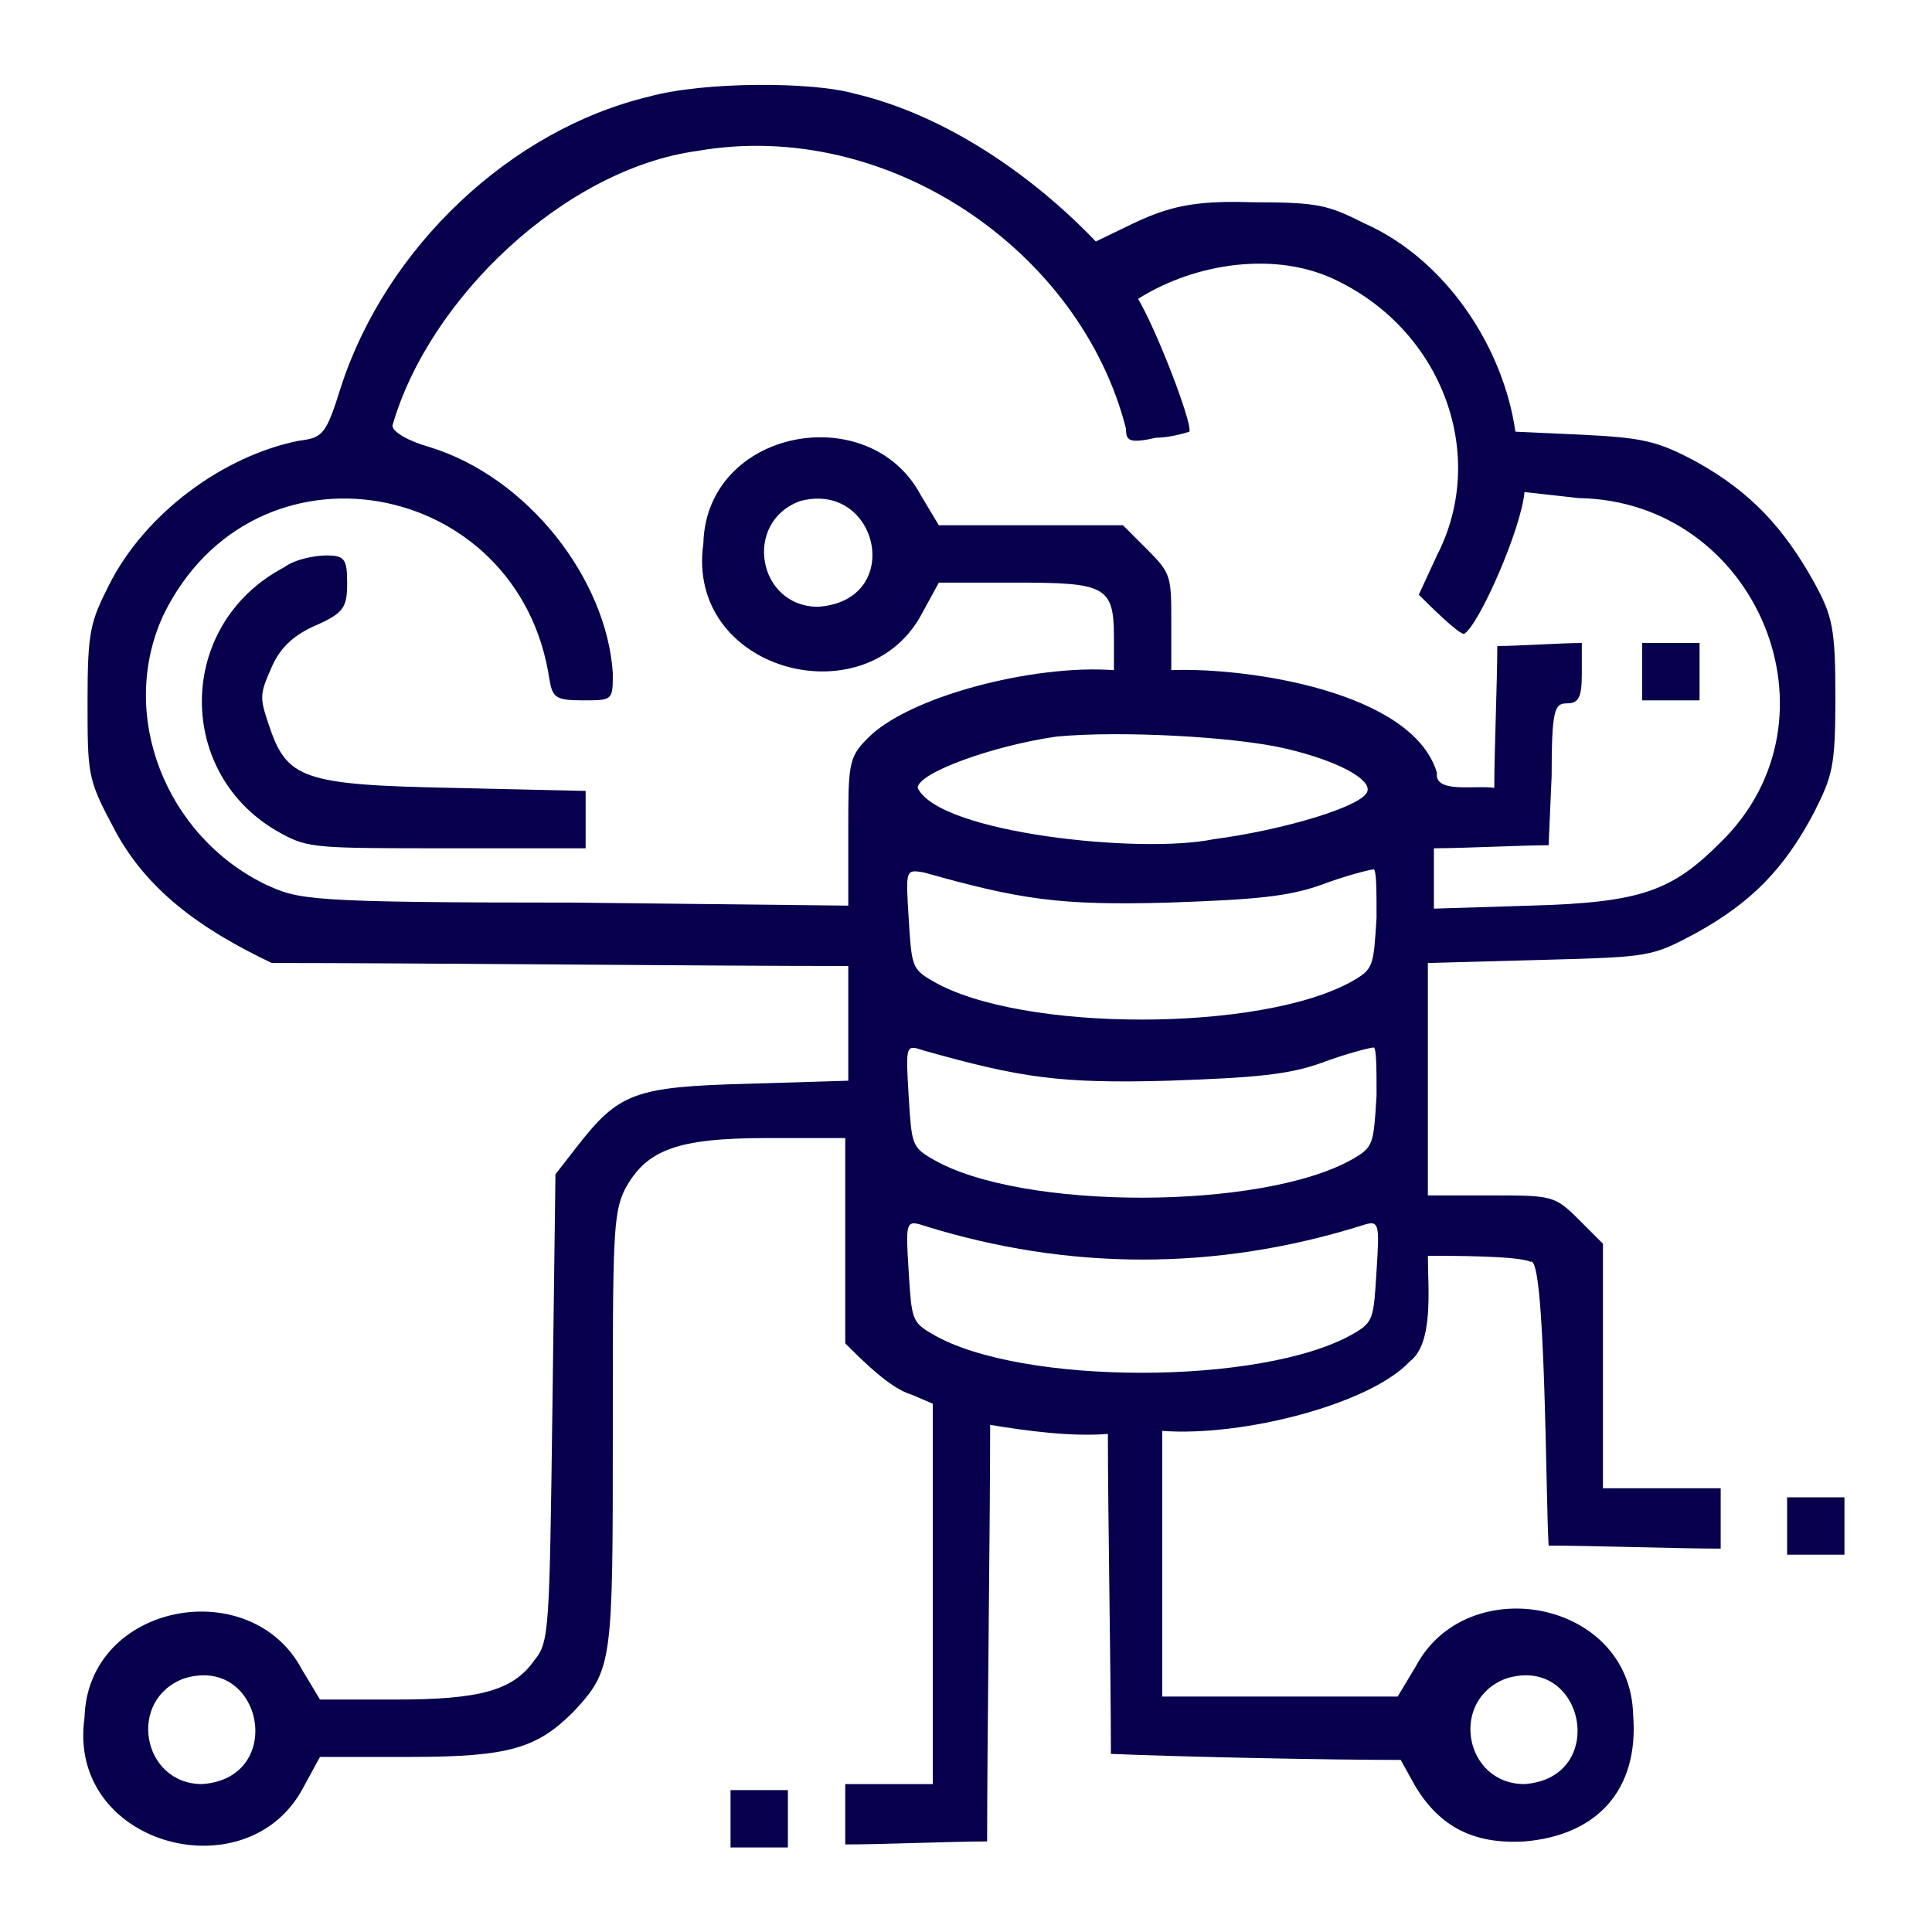
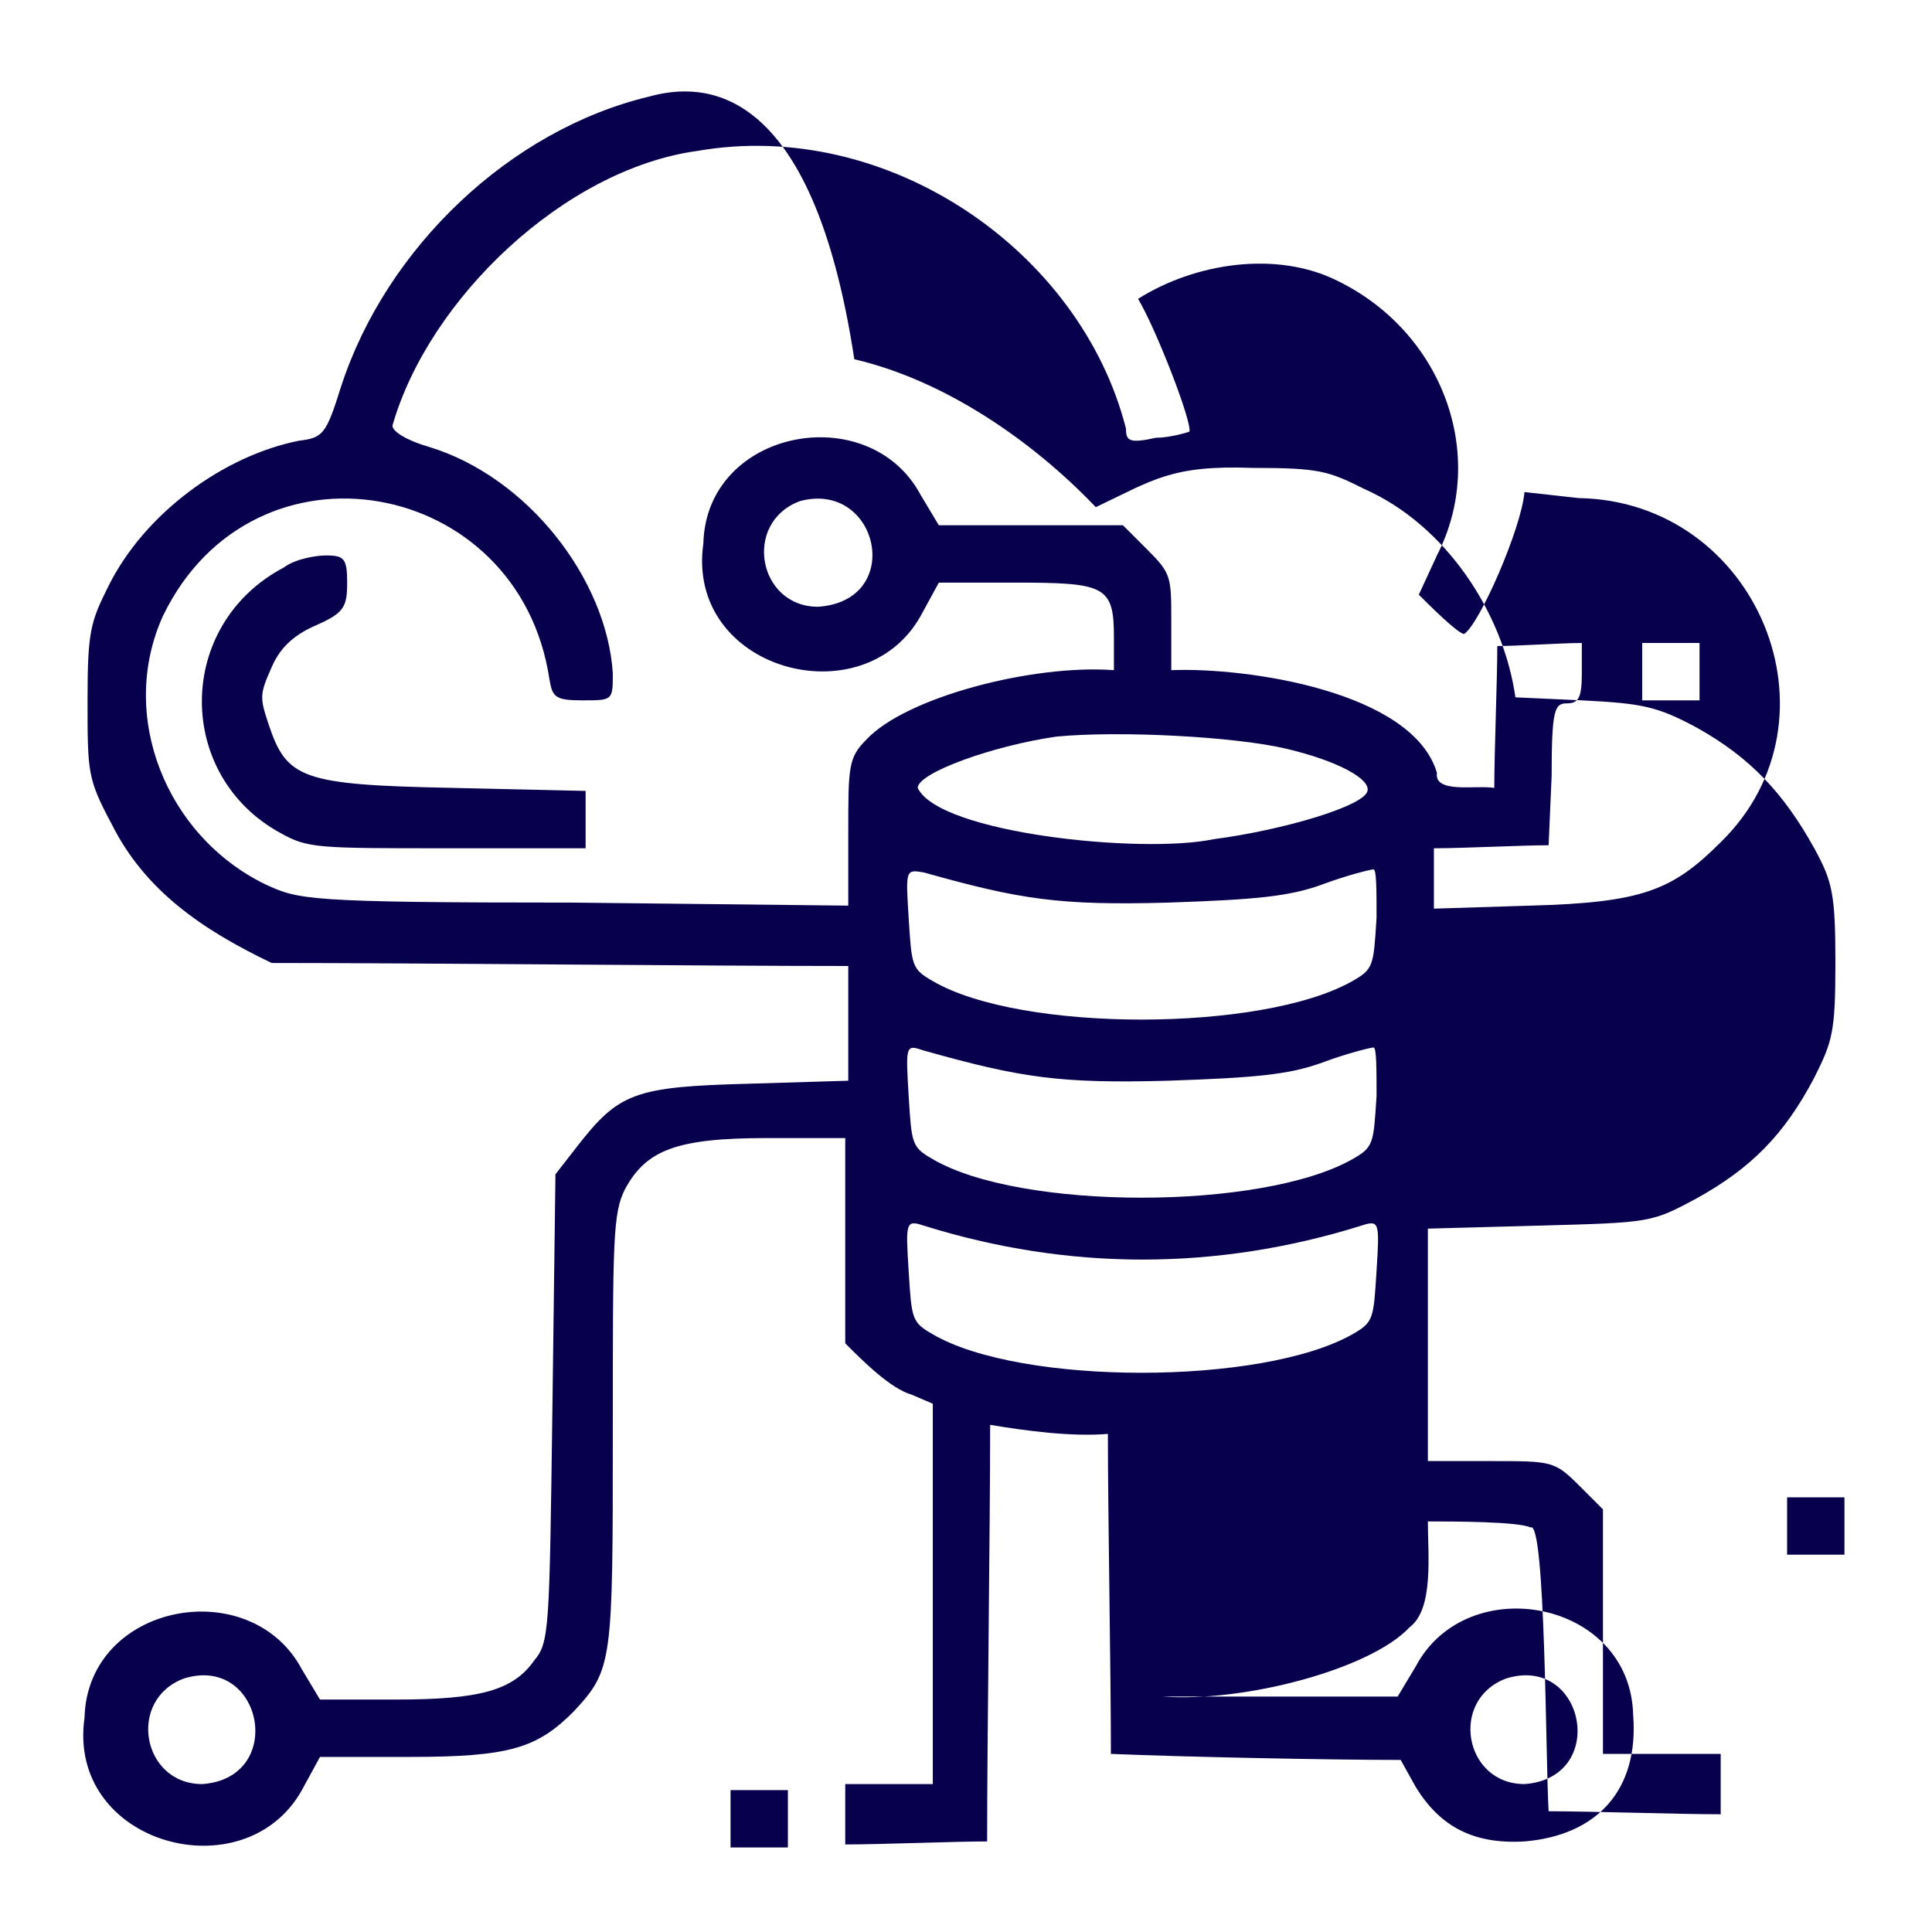
<svg xmlns="http://www.w3.org/2000/svg" version="1.1" id="Layer_1" x="0px" y="0px" viewBox="0 0 64 64" style="enable-background:new 0 0 64 64;" xml:space="preserve">
  <style type="text/css">
	.st0{fill:#07004D;}
	.st1{fill-rule:evenodd;clip-rule:evenodd;fill:#07004D;}
	.st2{fill:#FFFFFF;}
	.st3{fill:none;}
</style>
-   <path class="st1" d="M21.5,3.2c-4.6,1.1-8.7,5-10.2,9.6c-0.5,1.6-0.6,1.7-1.4,1.8c-2.5,0.5-5.1,2.4-6.3,4.8  c-0.6,1.2-0.7,1.5-0.7,3.8c0,2.4,0,2.6,0.8,4.1c1.1,2.2,3,3.5,5.3,4.6c4.8,0,14.3,0.1,19.1,0.1c0,1,0,2.9,0,3.8l-3.3,0.1  C21,36,20.5,36.2,19.1,38l-0.7,0.9l-0.1,7.7c-0.1,7.4-0.1,7.8-0.6,8.4c-0.7,1-1.8,1.3-4.6,1.3l-2.5,0l-0.6-1  c-1.7-3.2-7.1-2.2-7.2,1.6c-0.6,4.2,5.3,5.8,7.2,2.4c0,0,0.6-1.1,0.6-1.1h3c3.3,0,4.2-0.3,5.4-1.5c1.3-1.4,1.3-1.6,1.3-9.3  c0-6.3,0-7.2,0.4-8c0.7-1.3,1.7-1.7,4.7-1.7l2.6,0c0,1.7,0,5.1,0,6.8c0.6,0.6,1.5,1.5,2.2,1.7c0,0,0.7,0.3,0.7,0.3  c0,3.1,0,9.5,0,12.6c-0.7,0-2.2,0-2.9,0c0,0.5,0,1.5,0,2c1.2,0,3.6-0.1,4.7-0.1c0-3.4,0.1-10.4,0.1-13.8c1.2,0.2,2.7,0.4,3.9,0.3  c0,2.6,0.1,7.9,0.1,10.6c2.4,0.1,7.2,0.2,9.6,0.2l0.5,0.9c0.8,1.3,1.9,1.9,3.6,1.8c2.4-0.2,3.8-1.7,3.6-4.2  c-0.1-3.8-5.5-4.8-7.2-1.6c0,0-0.6,1-0.6,1c-1.9,0-5.8,0-7.8,0c0-2.2,0-6.6,0-8.8c2.7,0.2,6.9-0.9,8.2-2.3c0.8-0.6,0.6-2.4,0.6-3.5  c0.8,0,3,0,3.4,0.2c0.5-0.3,0.5,7.8,0.6,9.4c1.4,0,4.3,0.1,5.7,0.1c0-0.5,0-1.5,0-2c-1,0-2.9,0-3.9,0c0-2,0-6.1,0-8.1l-0.8-0.8  c-0.8-0.8-0.9-0.8-2.9-0.8h-2.1c0-1.9,0-5.8,0-7.7l3.7-0.1c3.7-0.1,3.7-0.1,5.2-0.9c1.8-1,2.9-2.1,3.9-4c0.6-1.2,0.7-1.5,0.7-3.8  c0-2.3-0.1-2.7-0.7-3.8c-1-1.8-2.1-3-3.9-4c-1.3-0.7-1.8-0.8-3.8-0.9l-2.2-0.1c-0.4-2.8-2.3-5.7-5-6.9c-1.2-0.6-1.5-0.7-3.7-0.7  c-2.7-0.1-3.3,0.4-5.2,1.3c-2.1-2.2-5-4.2-8-4.9C26.9,2.7,23.3,2.7,21.5,3.2z M23.1,5c-4.4,0.6-8.9,4.9-10.1,9.1  c0,0.2,0.5,0.5,1.2,0.7c3.3,1,5.9,4.4,6.1,7.5c0,0.9,0,0.9-1,0.9c-0.9,0-1-0.1-1.1-0.7c-1-6.7-9.8-8.3-12.8-2.1  c-1.5,3.3,0.1,7.3,3.4,8.9c1.1,0.5,1.3,0.6,10.2,0.6l9.1,0.1v-2.4c0-2.2,0-2.5,0.6-3.1c1.3-1.4,5.5-2.5,8.2-2.3v-1.1  c0-1.7-0.3-1.8-3.3-1.8h-2.5l-0.6,1.1c-1.9,3.4-7.8,1.8-7.2-2.4c0.1-3.8,5.5-4.8,7.2-1.6c0,0,0.6,1,0.6,1c1.5,0,4.6,0,6.1,0l0.8,0.8  c0.8,0.8,0.8,0.9,0.8,2.4v1.6c2.5-0.1,8,0.7,8.8,3.4c-0.1,0.7,1.3,0.4,1.9,0.5c0-1.2,0.1-3.6,0.1-4.7c0.7,0,2.1-0.1,2.8-0.1v1  c0,0.8-0.1,1-0.5,1c-0.4,0-0.5,0.2-0.5,2.4L51.3,28c-0.9,0-2.8,0.1-3.8,0.1c0,0.5,0,1.5,0,2l3.2-0.1c3.7-0.1,4.7-0.5,6.3-2.1  c4.2-4.1,1.2-11.3-4.7-11.4c0,0-1.8-0.2-1.8-0.2c-0.1,1.2-1.5,4.4-2,4.7c-0.2,0-1.2-1-1.5-1.3l0.6-1.3c1.7-3.3,0.2-7.4-3.3-9.1  c-2-1-4.7-0.6-6.6,0.6c0.6,1,1.8,4.1,1.7,4.4c0,0-0.6,0.2-1.1,0.2c-0.9,0.2-1,0.1-1-0.3C35.8,8.3,29.4,3.9,23.1,5z M26.5,16.6  c-1.9,0.7-1.4,3.5,0.6,3.5C30,19.9,29.1,15.9,26.5,16.6z M9.4,18.8c-3.6,1.9-3.6,6.9-0.1,8.8c0.9,0.5,1.2,0.5,5.5,0.5l4.6,0  c0-0.5,0-1.4,0-1.9L15,26.1C10,26,9.5,25.8,8.9,24C8.6,23.1,8.6,23,9,22.1c0.3-0.7,0.8-1.1,1.5-1.4c0.9-0.4,1-0.6,1-1.4  c0-0.8-0.1-0.9-0.7-0.9C10.5,18.4,9.8,18.5,9.4,18.8z M54.4,22.2v1c0.5,0,1.5,0,1.9,0c0-0.5,0-1.5,0-1.9c-0.5,0-1.5,0-1.9,0V22.2z   M35,24.4c-2.1,0.3-4.6,1.2-4.6,1.7c0.7,1.5,7.4,2.2,9.8,1.7c2.3-0.3,5-1.1,5.1-1.6c0.1-0.4-1-1-2.7-1.4  C40.9,24.4,37.1,24.2,35,24.4z M30.1,30.4c0.1,1.6,0.1,1.7,0.8,2.1c2.9,1.7,10.9,1.7,13.9,0c0.7-0.4,0.7-0.5,0.8-2.1  c0-0.9,0-1.6-0.1-1.6c-0.1,0-0.9,0.2-1.7,0.5c-1.1,0.4-2.2,0.5-5.1,0.6c-3.6,0.1-4.9-0.1-8.1-1C30,28.8,30,28.8,30.1,30.4z   M30.1,36.3c0.1,1.6,0.1,1.7,0.8,2.1c2.9,1.7,10.9,1.7,13.9,0c0.7-0.4,0.7-0.5,0.8-2.1c0-0.9,0-1.6-0.1-1.6c-0.1,0-0.9,0.2-1.7,0.5  c-1.1,0.4-2.2,0.5-5.1,0.6c-3.6,0.1-4.9-0.1-8.1-1C30,34.6,30,34.6,30.1,36.3z M30.1,42.1c0.1,1.6,0.1,1.7,0.8,2.1  c2.9,1.7,10.9,1.7,13.9,0c0.7-0.4,0.7-0.5,0.8-2.1c0.1-1.6,0.1-1.7-0.5-1.5c-4.8,1.5-9.7,1.5-14.5,0C30,40.4,30,40.5,30.1,42.1z   M59.2,50.5v1c0.5,0,1.5,0,1.9,0c0-0.5,0-1.5,0-1.9c-0.5,0-1.5,0-1.9,0V50.5z M6.1,55.6c-1.9,0.7-1.4,3.5,0.6,3.5  C9.5,58.9,8.7,54.8,6.1,55.6z M49.9,55.6c-1.9,0.7-1.4,3.5,0.6,3.5C53.3,58.9,52.5,54.8,49.9,55.6z M24.2,60.2v1c0.5,0,1.5,0,1.9,0  c0-0.5,0-1.5,0-1.9c-0.5,0-1.5,0-1.9,0V60.2z" />
+   <path class="st1" d="M21.5,3.2c-4.6,1.1-8.7,5-10.2,9.6c-0.5,1.6-0.6,1.7-1.4,1.8c-2.5,0.5-5.1,2.4-6.3,4.8  c-0.6,1.2-0.7,1.5-0.7,3.8c0,2.4,0,2.6,0.8,4.1c1.1,2.2,3,3.5,5.3,4.6c4.8,0,14.3,0.1,19.1,0.1c0,1,0,2.9,0,3.8l-3.3,0.1  C21,36,20.5,36.2,19.1,38l-0.7,0.9l-0.1,7.7c-0.1,7.4-0.1,7.8-0.6,8.4c-0.7,1-1.8,1.3-4.6,1.3l-2.5,0l-0.6-1  c-1.7-3.2-7.1-2.2-7.2,1.6c-0.6,4.2,5.3,5.8,7.2,2.4c0,0,0.6-1.1,0.6-1.1h3c3.3,0,4.2-0.3,5.4-1.5c1.3-1.4,1.3-1.6,1.3-9.3  c0-6.3,0-7.2,0.4-8c0.7-1.3,1.7-1.7,4.7-1.7l2.6,0c0,1.7,0,5.1,0,6.8c0.6,0.6,1.5,1.5,2.2,1.7c0,0,0.7,0.3,0.7,0.3  c0,3.1,0,9.5,0,12.6c-0.7,0-2.2,0-2.9,0c0,0.5,0,1.5,0,2c1.2,0,3.6-0.1,4.7-0.1c0-3.4,0.1-10.4,0.1-13.8c1.2,0.2,2.7,0.4,3.9,0.3  c0,2.6,0.1,7.9,0.1,10.6c2.4,0.1,7.2,0.2,9.6,0.2l0.5,0.9c0.8,1.3,1.9,1.9,3.6,1.8c2.4-0.2,3.8-1.7,3.6-4.2  c-0.1-3.8-5.5-4.8-7.2-1.6c0,0-0.6,1-0.6,1c-1.9,0-5.8,0-7.8,0c2.7,0.2,6.9-0.9,8.2-2.3c0.8-0.6,0.6-2.4,0.6-3.5  c0.8,0,3,0,3.4,0.2c0.5-0.3,0.5,7.8,0.6,9.4c1.4,0,4.3,0.1,5.7,0.1c0-0.5,0-1.5,0-2c-1,0-2.9,0-3.9,0c0-2,0-6.1,0-8.1l-0.8-0.8  c-0.8-0.8-0.9-0.8-2.9-0.8h-2.1c0-1.9,0-5.8,0-7.7l3.7-0.1c3.7-0.1,3.7-0.1,5.2-0.9c1.8-1,2.9-2.1,3.9-4c0.6-1.2,0.7-1.5,0.7-3.8  c0-2.3-0.1-2.7-0.7-3.8c-1-1.8-2.1-3-3.9-4c-1.3-0.7-1.8-0.8-3.8-0.9l-2.2-0.1c-0.4-2.8-2.3-5.7-5-6.9c-1.2-0.6-1.5-0.7-3.7-0.7  c-2.7-0.1-3.3,0.4-5.2,1.3c-2.1-2.2-5-4.2-8-4.9C26.9,2.7,23.3,2.7,21.5,3.2z M23.1,5c-4.4,0.6-8.9,4.9-10.1,9.1  c0,0.2,0.5,0.5,1.2,0.7c3.3,1,5.9,4.4,6.1,7.5c0,0.9,0,0.9-1,0.9c-0.9,0-1-0.1-1.1-0.7c-1-6.7-9.8-8.3-12.8-2.1  c-1.5,3.3,0.1,7.3,3.4,8.9c1.1,0.5,1.3,0.6,10.2,0.6l9.1,0.1v-2.4c0-2.2,0-2.5,0.6-3.1c1.3-1.4,5.5-2.5,8.2-2.3v-1.1  c0-1.7-0.3-1.8-3.3-1.8h-2.5l-0.6,1.1c-1.9,3.4-7.8,1.8-7.2-2.4c0.1-3.8,5.5-4.8,7.2-1.6c0,0,0.6,1,0.6,1c1.5,0,4.6,0,6.1,0l0.8,0.8  c0.8,0.8,0.8,0.9,0.8,2.4v1.6c2.5-0.1,8,0.7,8.8,3.4c-0.1,0.7,1.3,0.4,1.9,0.5c0-1.2,0.1-3.6,0.1-4.7c0.7,0,2.1-0.1,2.8-0.1v1  c0,0.8-0.1,1-0.5,1c-0.4,0-0.5,0.2-0.5,2.4L51.3,28c-0.9,0-2.8,0.1-3.8,0.1c0,0.5,0,1.5,0,2l3.2-0.1c3.7-0.1,4.7-0.5,6.3-2.1  c4.2-4.1,1.2-11.3-4.7-11.4c0,0-1.8-0.2-1.8-0.2c-0.1,1.2-1.5,4.4-2,4.7c-0.2,0-1.2-1-1.5-1.3l0.6-1.3c1.7-3.3,0.2-7.4-3.3-9.1  c-2-1-4.7-0.6-6.6,0.6c0.6,1,1.8,4.1,1.7,4.4c0,0-0.6,0.2-1.1,0.2c-0.9,0.2-1,0.1-1-0.3C35.8,8.3,29.4,3.9,23.1,5z M26.5,16.6  c-1.9,0.7-1.4,3.5,0.6,3.5C30,19.9,29.1,15.9,26.5,16.6z M9.4,18.8c-3.6,1.9-3.6,6.9-0.1,8.8c0.9,0.5,1.2,0.5,5.5,0.5l4.6,0  c0-0.5,0-1.4,0-1.9L15,26.1C10,26,9.5,25.8,8.9,24C8.6,23.1,8.6,23,9,22.1c0.3-0.7,0.8-1.1,1.5-1.4c0.9-0.4,1-0.6,1-1.4  c0-0.8-0.1-0.9-0.7-0.9C10.5,18.4,9.8,18.5,9.4,18.8z M54.4,22.2v1c0.5,0,1.5,0,1.9,0c0-0.5,0-1.5,0-1.9c-0.5,0-1.5,0-1.9,0V22.2z   M35,24.4c-2.1,0.3-4.6,1.2-4.6,1.7c0.7,1.5,7.4,2.2,9.8,1.7c2.3-0.3,5-1.1,5.1-1.6c0.1-0.4-1-1-2.7-1.4  C40.9,24.4,37.1,24.2,35,24.4z M30.1,30.4c0.1,1.6,0.1,1.7,0.8,2.1c2.9,1.7,10.9,1.7,13.9,0c0.7-0.4,0.7-0.5,0.8-2.1  c0-0.9,0-1.6-0.1-1.6c-0.1,0-0.9,0.2-1.7,0.5c-1.1,0.4-2.2,0.5-5.1,0.6c-3.6,0.1-4.9-0.1-8.1-1C30,28.8,30,28.8,30.1,30.4z   M30.1,36.3c0.1,1.6,0.1,1.7,0.8,2.1c2.9,1.7,10.9,1.7,13.9,0c0.7-0.4,0.7-0.5,0.8-2.1c0-0.9,0-1.6-0.1-1.6c-0.1,0-0.9,0.2-1.7,0.5  c-1.1,0.4-2.2,0.5-5.1,0.6c-3.6,0.1-4.9-0.1-8.1-1C30,34.6,30,34.6,30.1,36.3z M30.1,42.1c0.1,1.6,0.1,1.7,0.8,2.1  c2.9,1.7,10.9,1.7,13.9,0c0.7-0.4,0.7-0.5,0.8-2.1c0.1-1.6,0.1-1.7-0.5-1.5c-4.8,1.5-9.7,1.5-14.5,0C30,40.4,30,40.5,30.1,42.1z   M59.2,50.5v1c0.5,0,1.5,0,1.9,0c0-0.5,0-1.5,0-1.9c-0.5,0-1.5,0-1.9,0V50.5z M6.1,55.6c-1.9,0.7-1.4,3.5,0.6,3.5  C9.5,58.9,8.7,54.8,6.1,55.6z M49.9,55.6c-1.9,0.7-1.4,3.5,0.6,3.5C53.3,58.9,52.5,54.8,49.9,55.6z M24.2,60.2v1c0.5,0,1.5,0,1.9,0  c0-0.5,0-1.5,0-1.9c-0.5,0-1.5,0-1.9,0V60.2z" />
</svg>